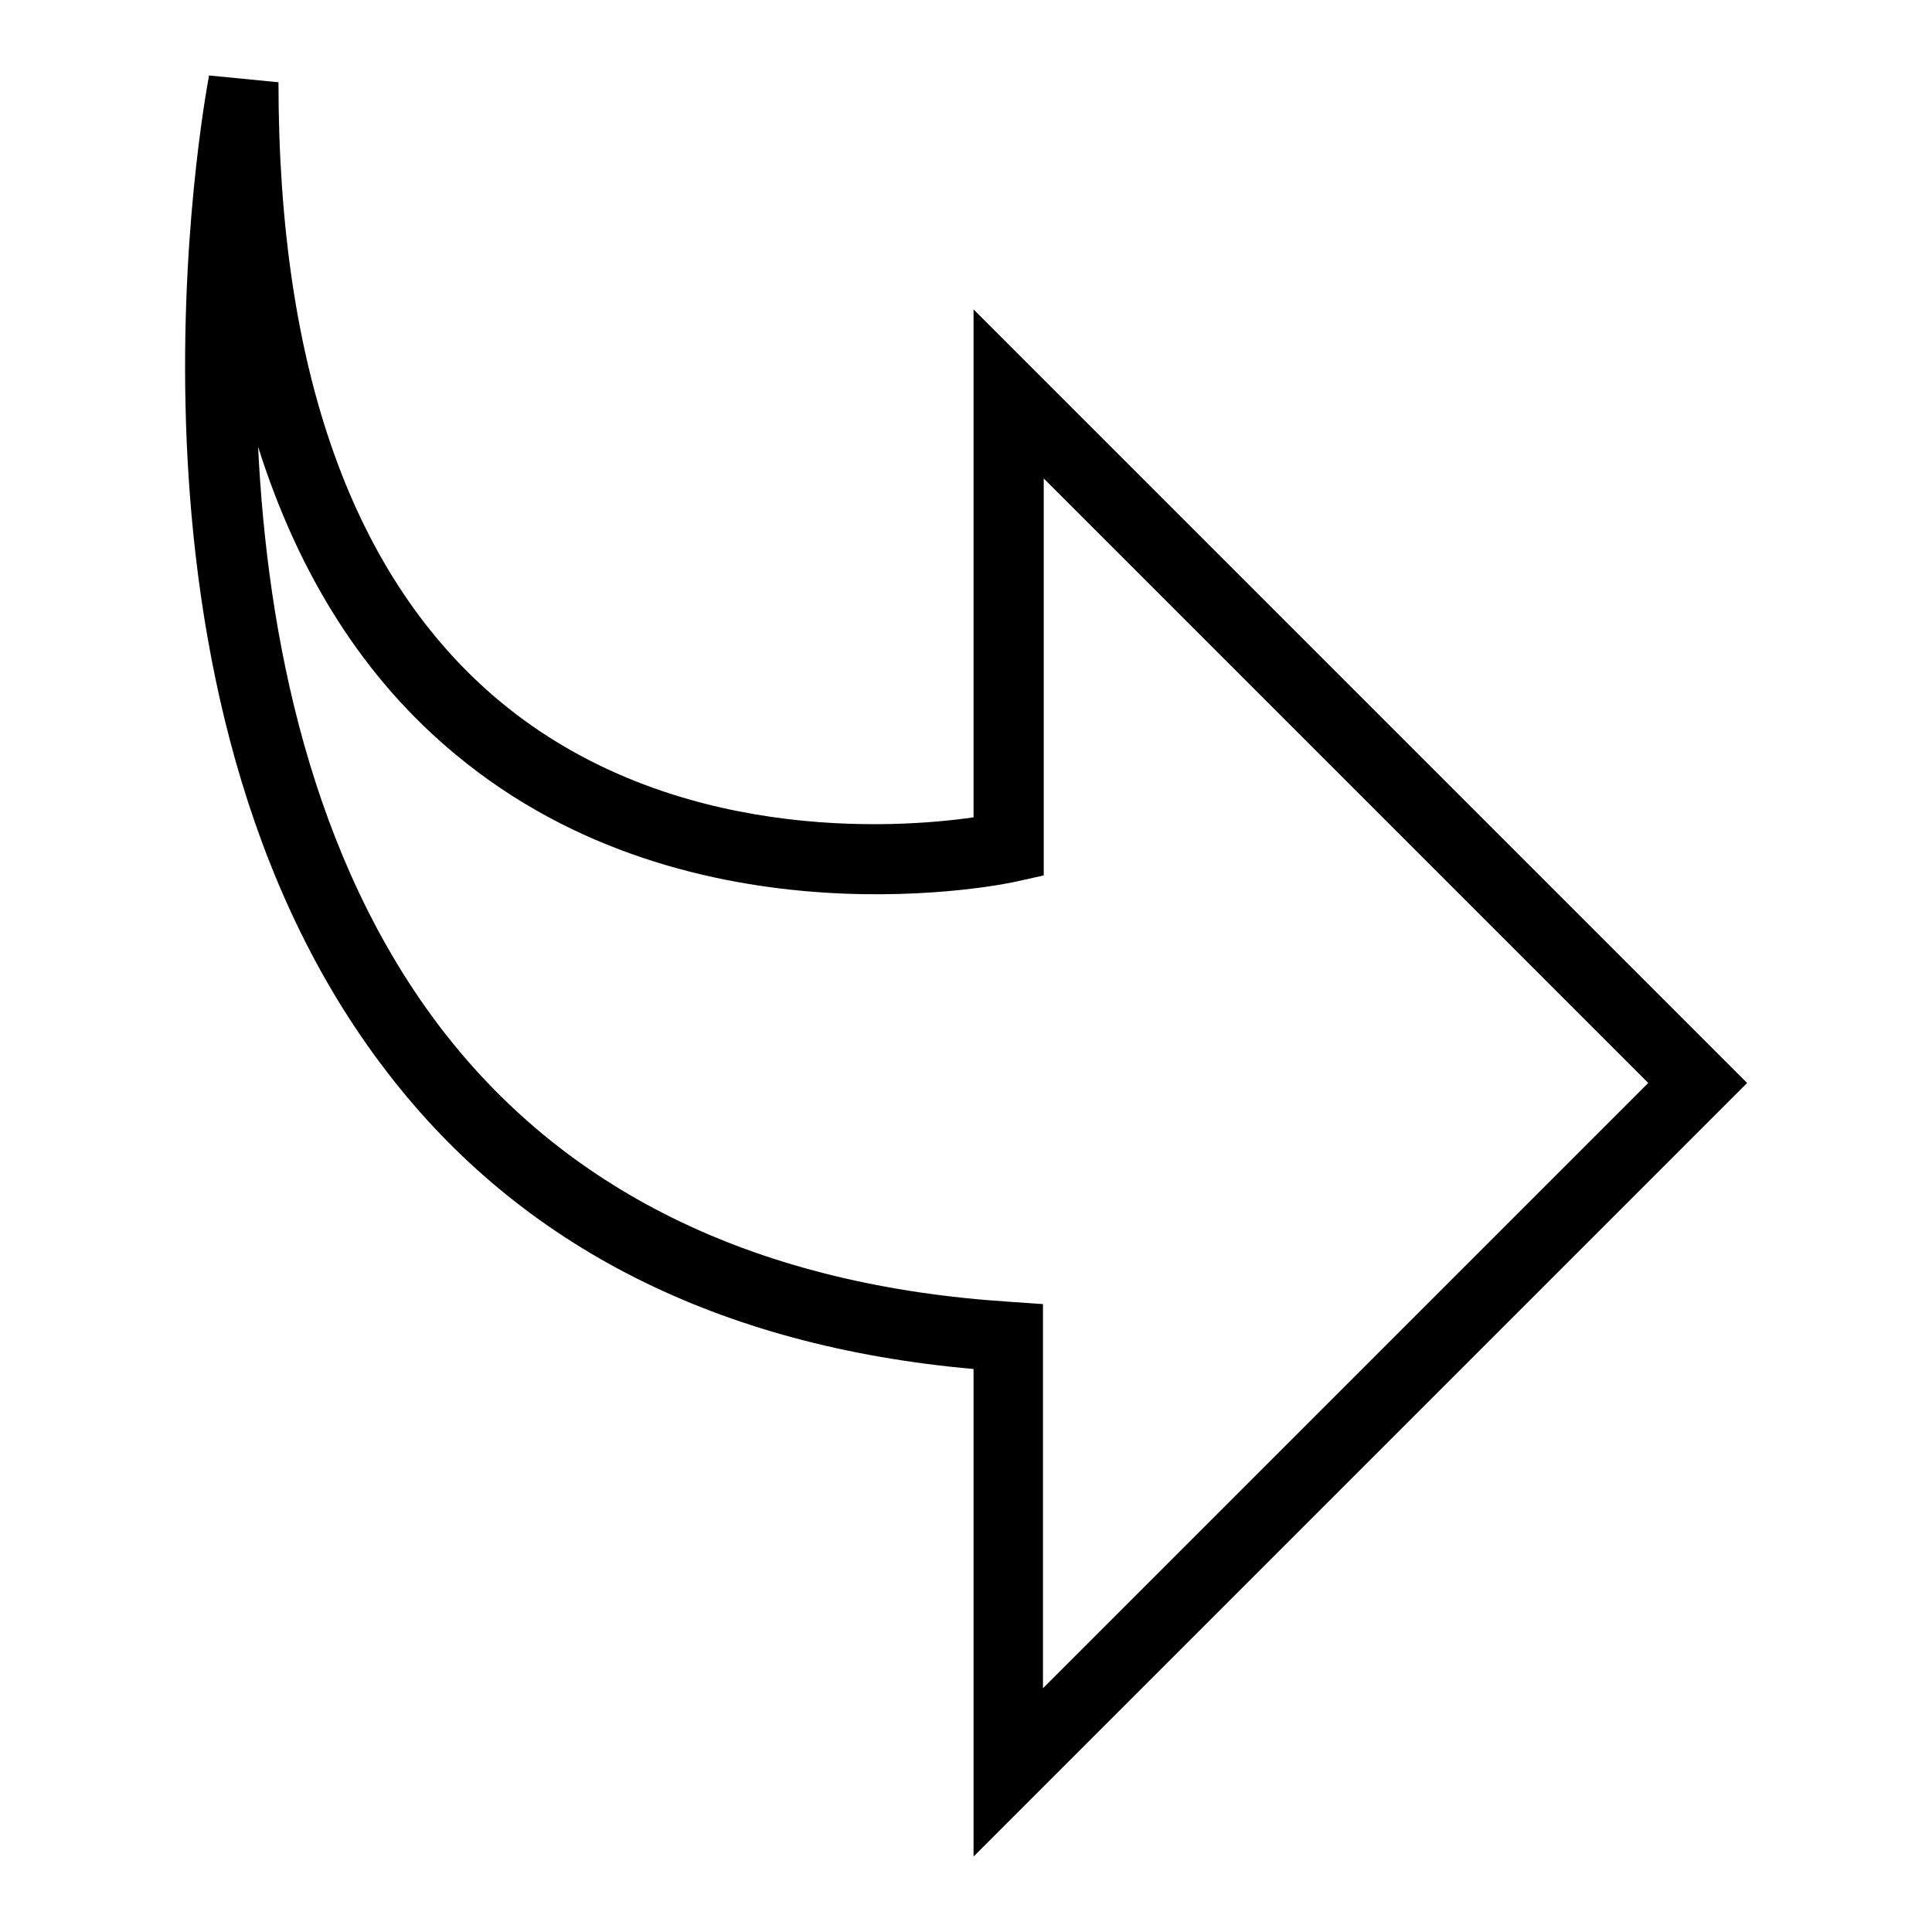
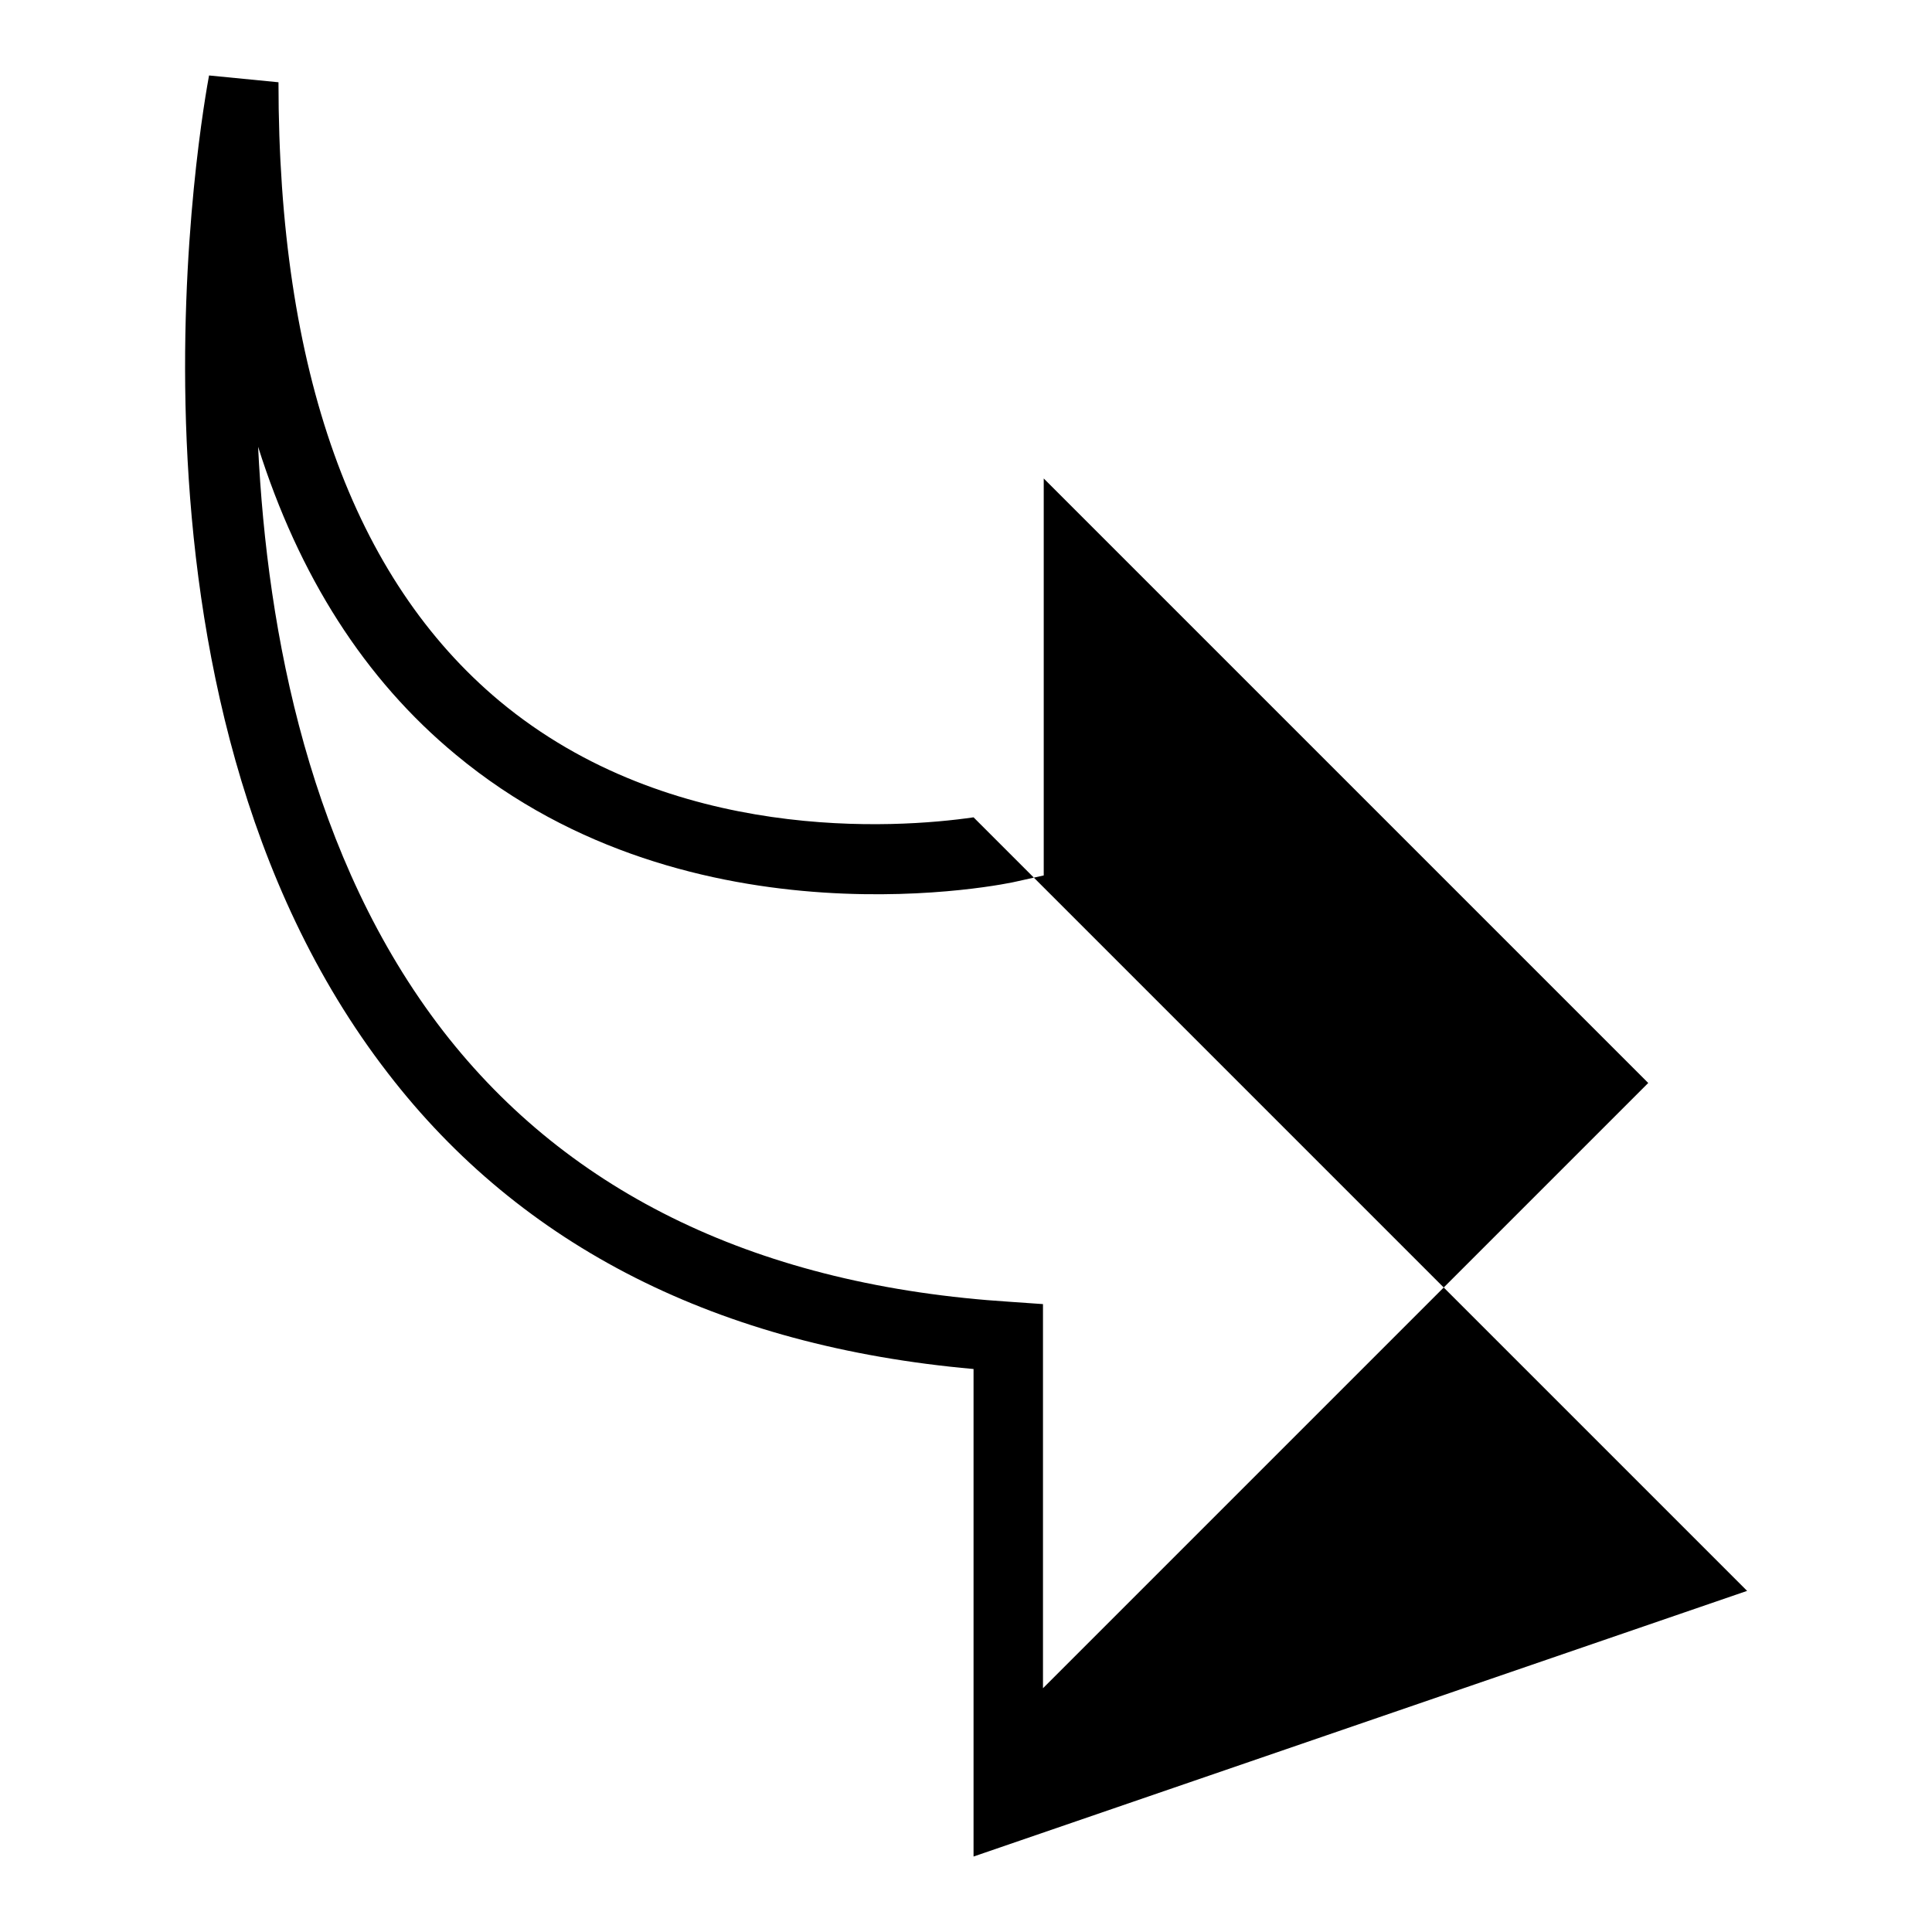
<svg xmlns="http://www.w3.org/2000/svg" version="1.1" x="0px" y="0px" viewBox="0 0 256 256" enable-background="new 0 0 256 256" xml:space="preserve">
  <g>
    <g>
      <g>
        <g>
          <g>
-             <path fill="#000000" d="M129,246v-64.6c-33.8-3-59.9-16.2-77.6-39.2C12.5,91.9,27.1,13.3,27.7,10l9.2,0.9c0,38.2,9.9,65.8,29.3,82c22.7,18.9,52.5,16.9,62.8,15.4V41l102.5,102.5L129,246z M34.2,59.2c1.2,24.8,6.9,54.6,24.5,77.4c16.8,21.7,42.1,33.8,75.2,35.9l4.3,0.3v50.9l80.2-80.2l-80.1-80.1v52.6l-3.6,0.8c-0.7,0.2-42.9,9.3-74.3-16.8C48.3,90,39.6,76.3,34.2,59.2z" />
+             <path fill="#000000" d="M129,246v-64.6c-33.8-3-59.9-16.2-77.6-39.2C12.5,91.9,27.1,13.3,27.7,10l9.2,0.9c0,38.2,9.9,65.8,29.3,82c22.7,18.9,52.5,16.9,62.8,15.4l102.5,102.5L129,246z M34.2,59.2c1.2,24.8,6.9,54.6,24.5,77.4c16.8,21.7,42.1,33.8,75.2,35.9l4.3,0.3v50.9l80.2-80.2l-80.1-80.1v52.6l-3.6,0.8c-0.7,0.2-42.9,9.3-74.3-16.8C48.3,90,39.6,76.3,34.2,59.2z" />
          </g>
        </g>
      </g>
      <g />
      <g />
      <g />
      <g />
      <g />
      <g />
      <g />
      <g />
      <g />
      <g />
      <g />
      <g />
      <g />
      <g />
      <g />
    </g>
  </g>
</svg>